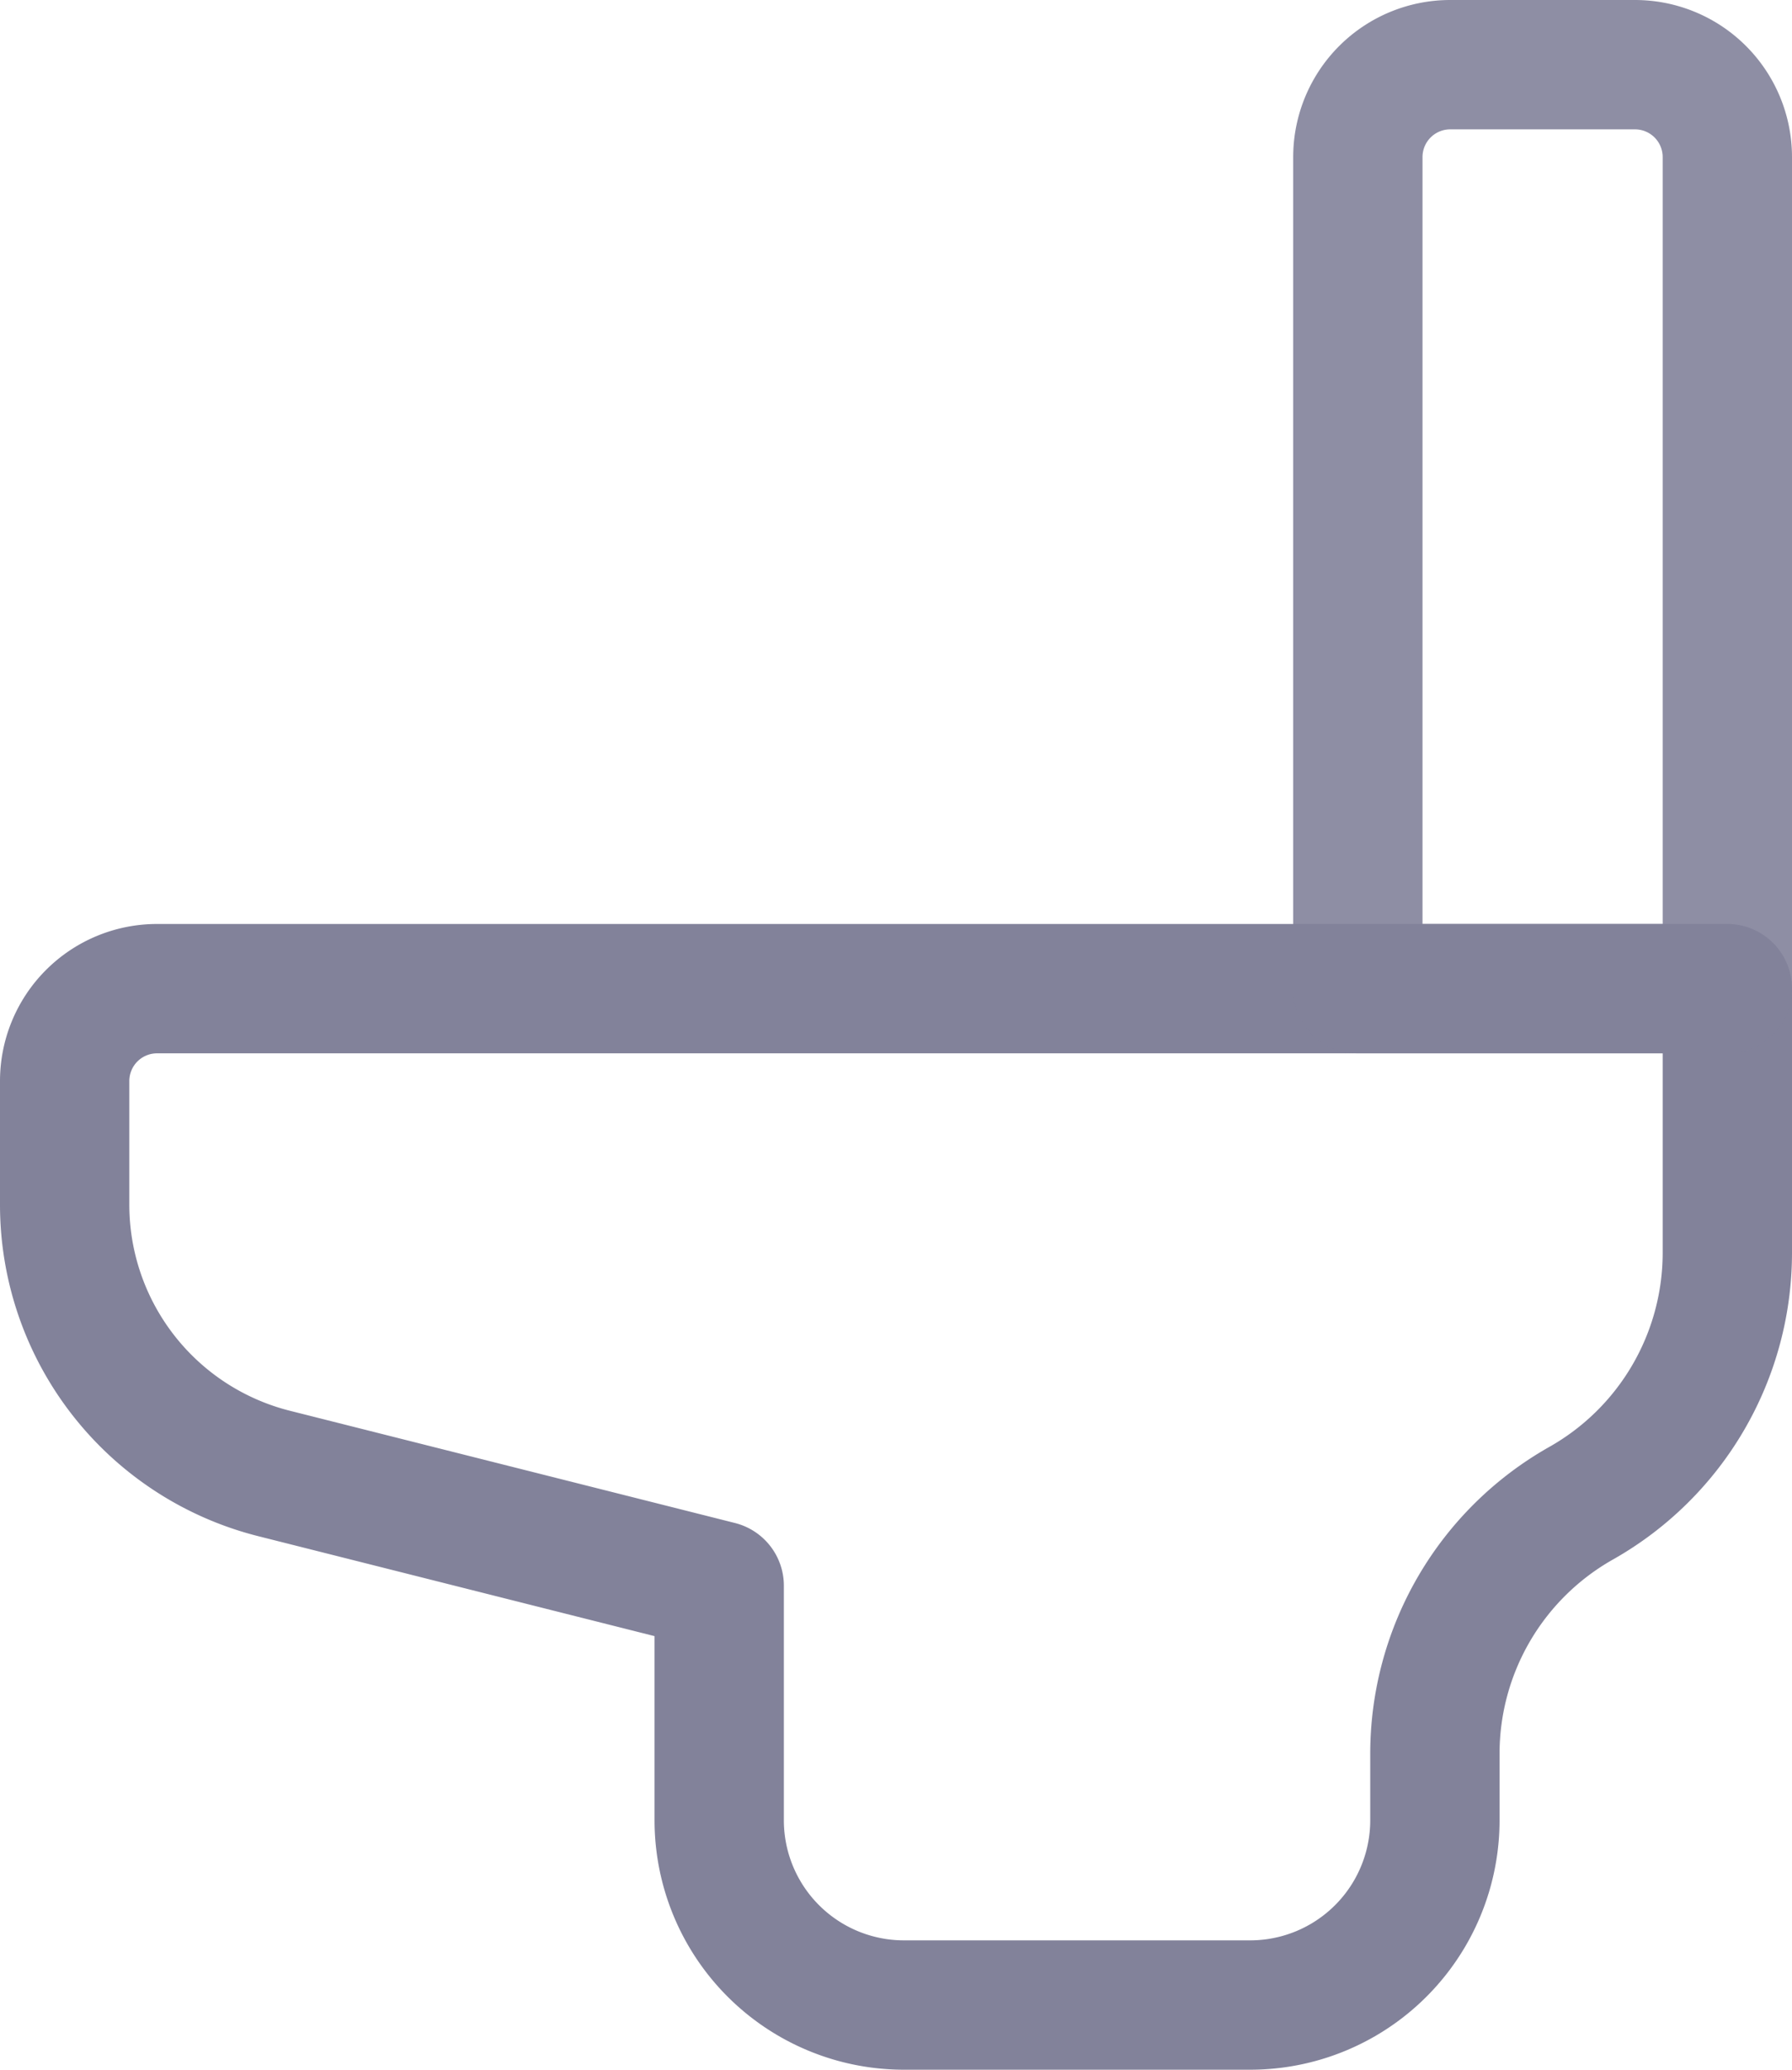
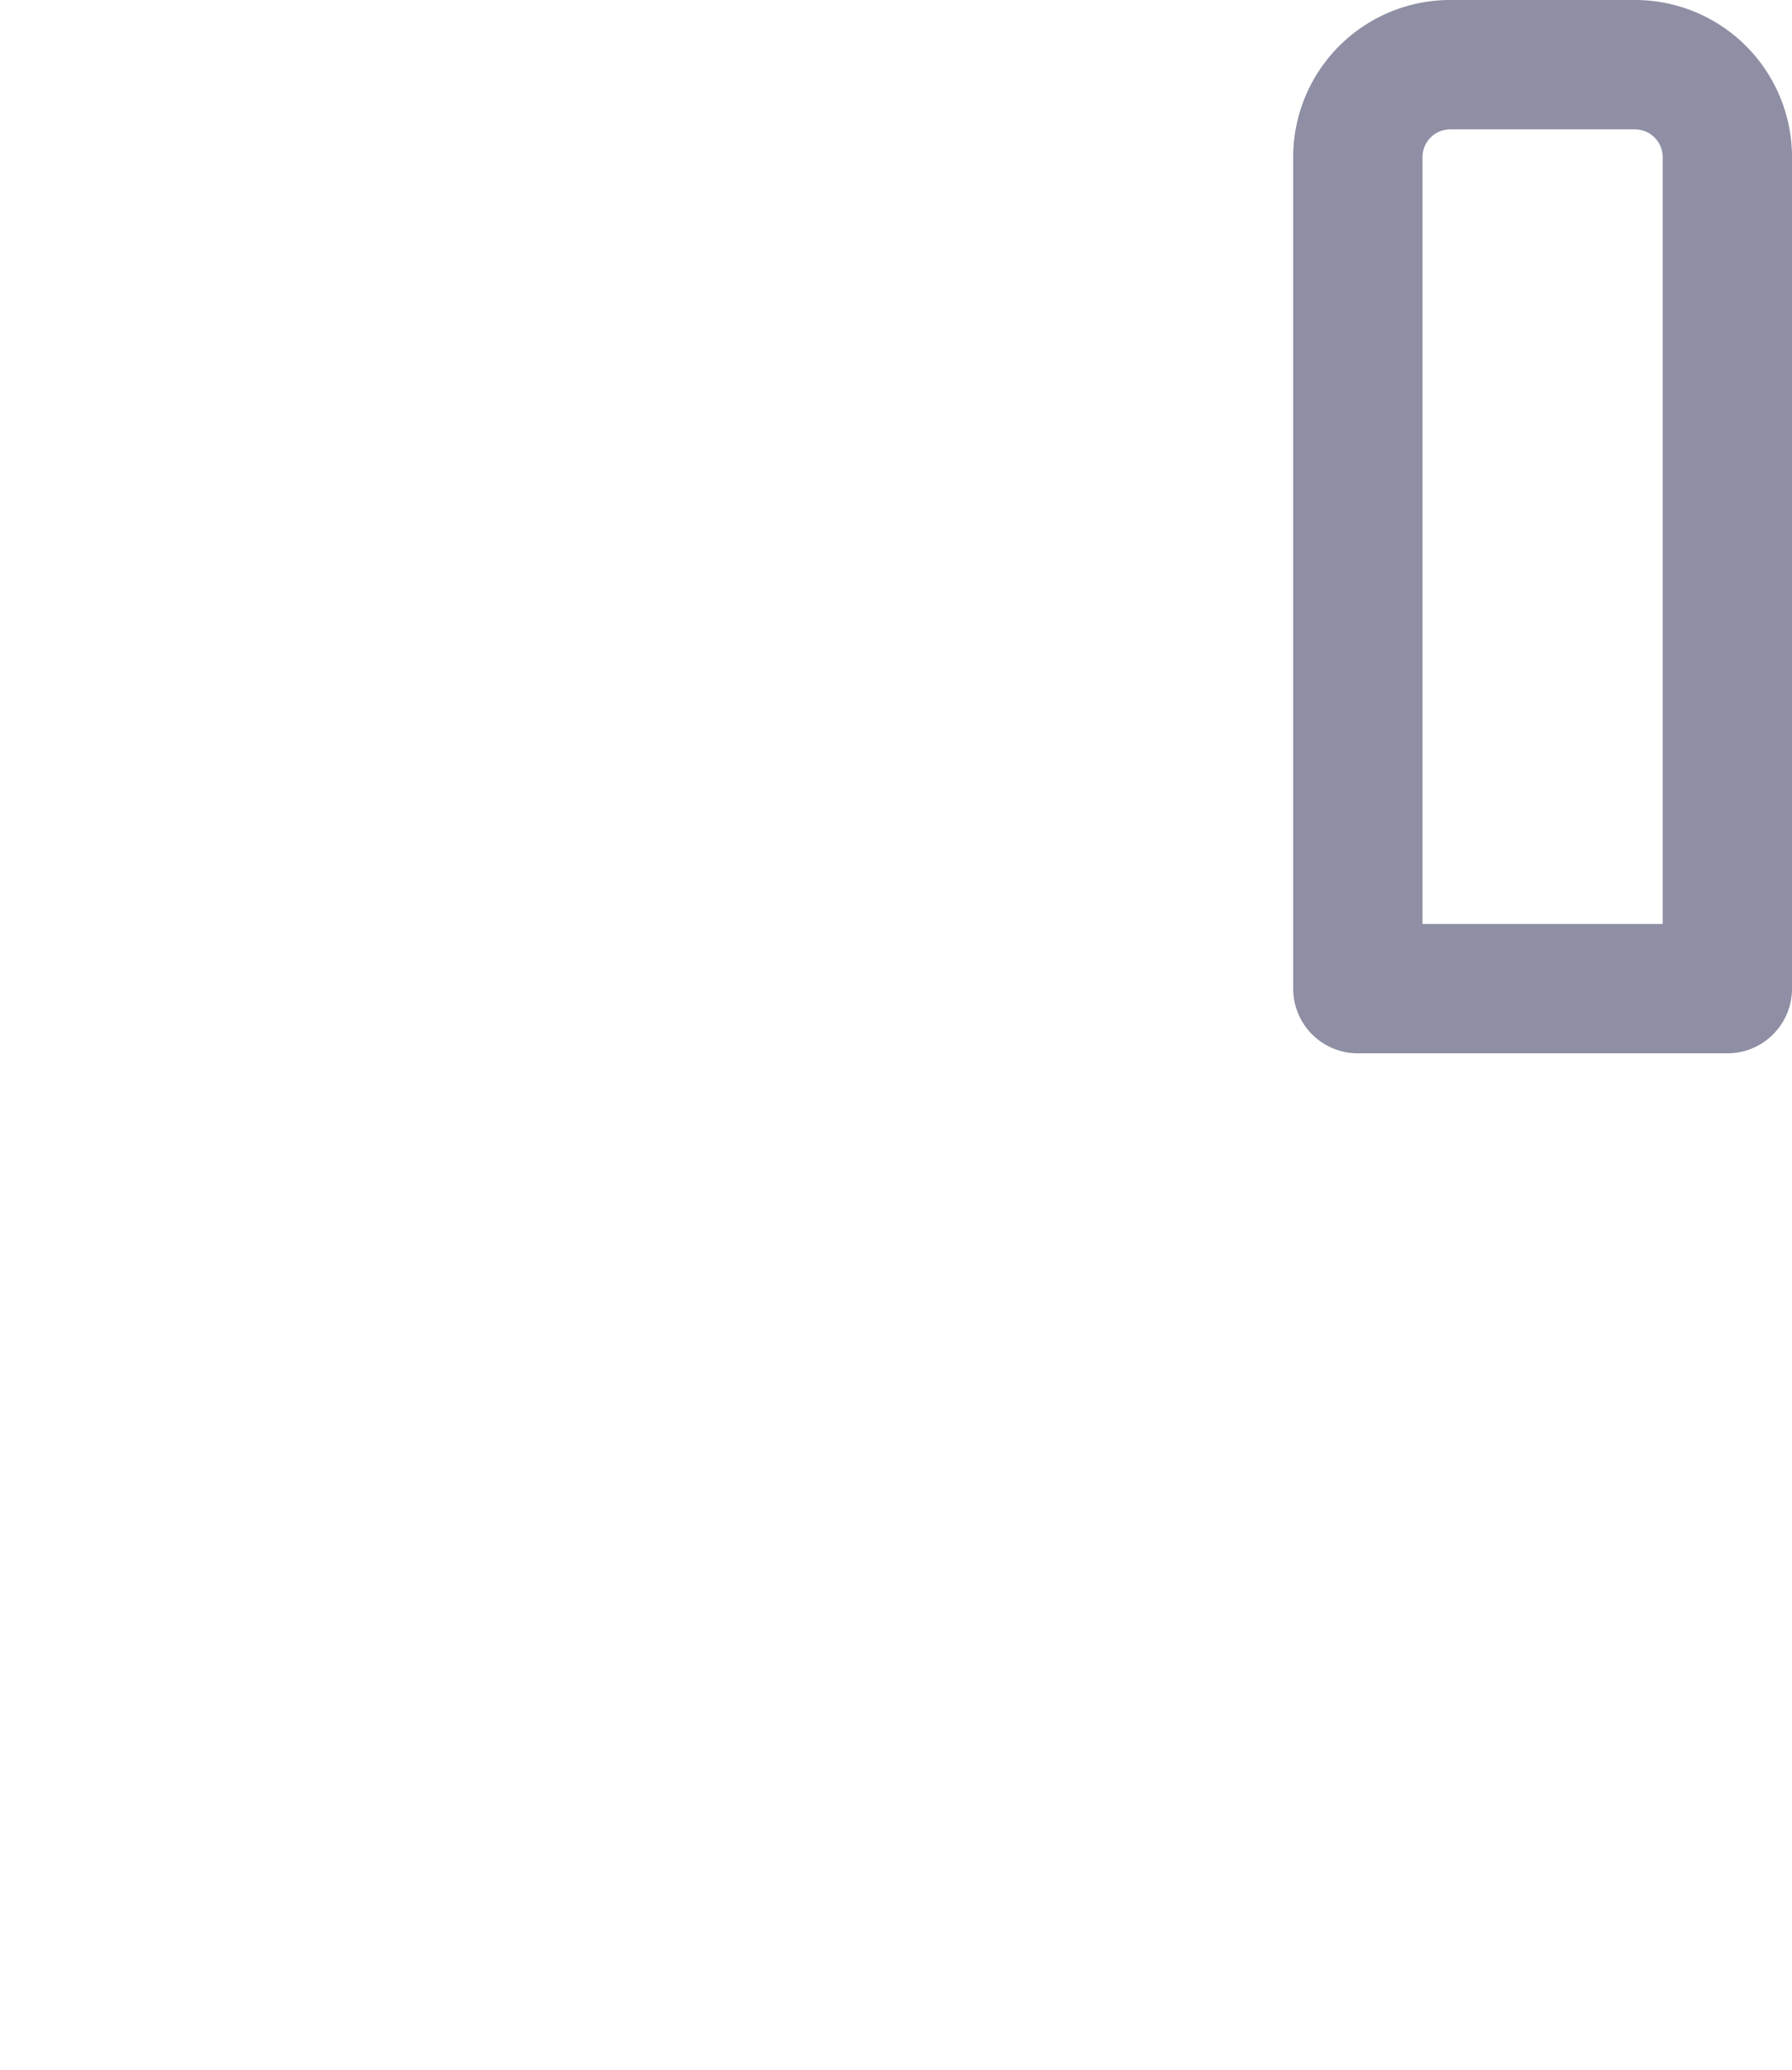
<svg xmlns="http://www.w3.org/2000/svg" width="19.4" height="22.4" viewBox="0 0 19.4 22.4">
  <defs>
    <style>
      .cls-1, .cls-2 {
        fill: none;
        stroke: #82829a;
        stroke-linecap: round;
        stroke-linejoin: round;
        stroke-miterlimit: 10;
        stroke-width: 1.4px;
      }

      .cls-2 {
        opacity: 0.9;
      }
    </style>
  </defs>
  <g id="W.C" transform="translate(-4.3 -3.3)">
    <g id="W.C-2" data-name="W.C" transform="translate(5 4)">
-       <path id="Path_3" data-name="Path 3" class="cls-1" d="M18,0H1A1,1,0,0,0,0,1V2.337A3,3,0,0,0,2.267,5.247L7.086,6.462V9a2,2,0,0,0,2,2h3.748a2,2,0,0,0,2-2V8.28a3.114,3.114,0,0,1,1.583-2.711h0A3.114,3.114,0,0,0,18,2.857Z" transform="translate(0 10)" />
      <path id="Rectangle" class="cls-2" d="M1,0H3A1,1,0,0,1,4,1v9a0,0,0,0,1,0,0H0a0,0,0,0,1,0,0V1A1,1,0,0,1,1,0Z" transform="translate(14)" />
    </g>
  </g>
</svg>